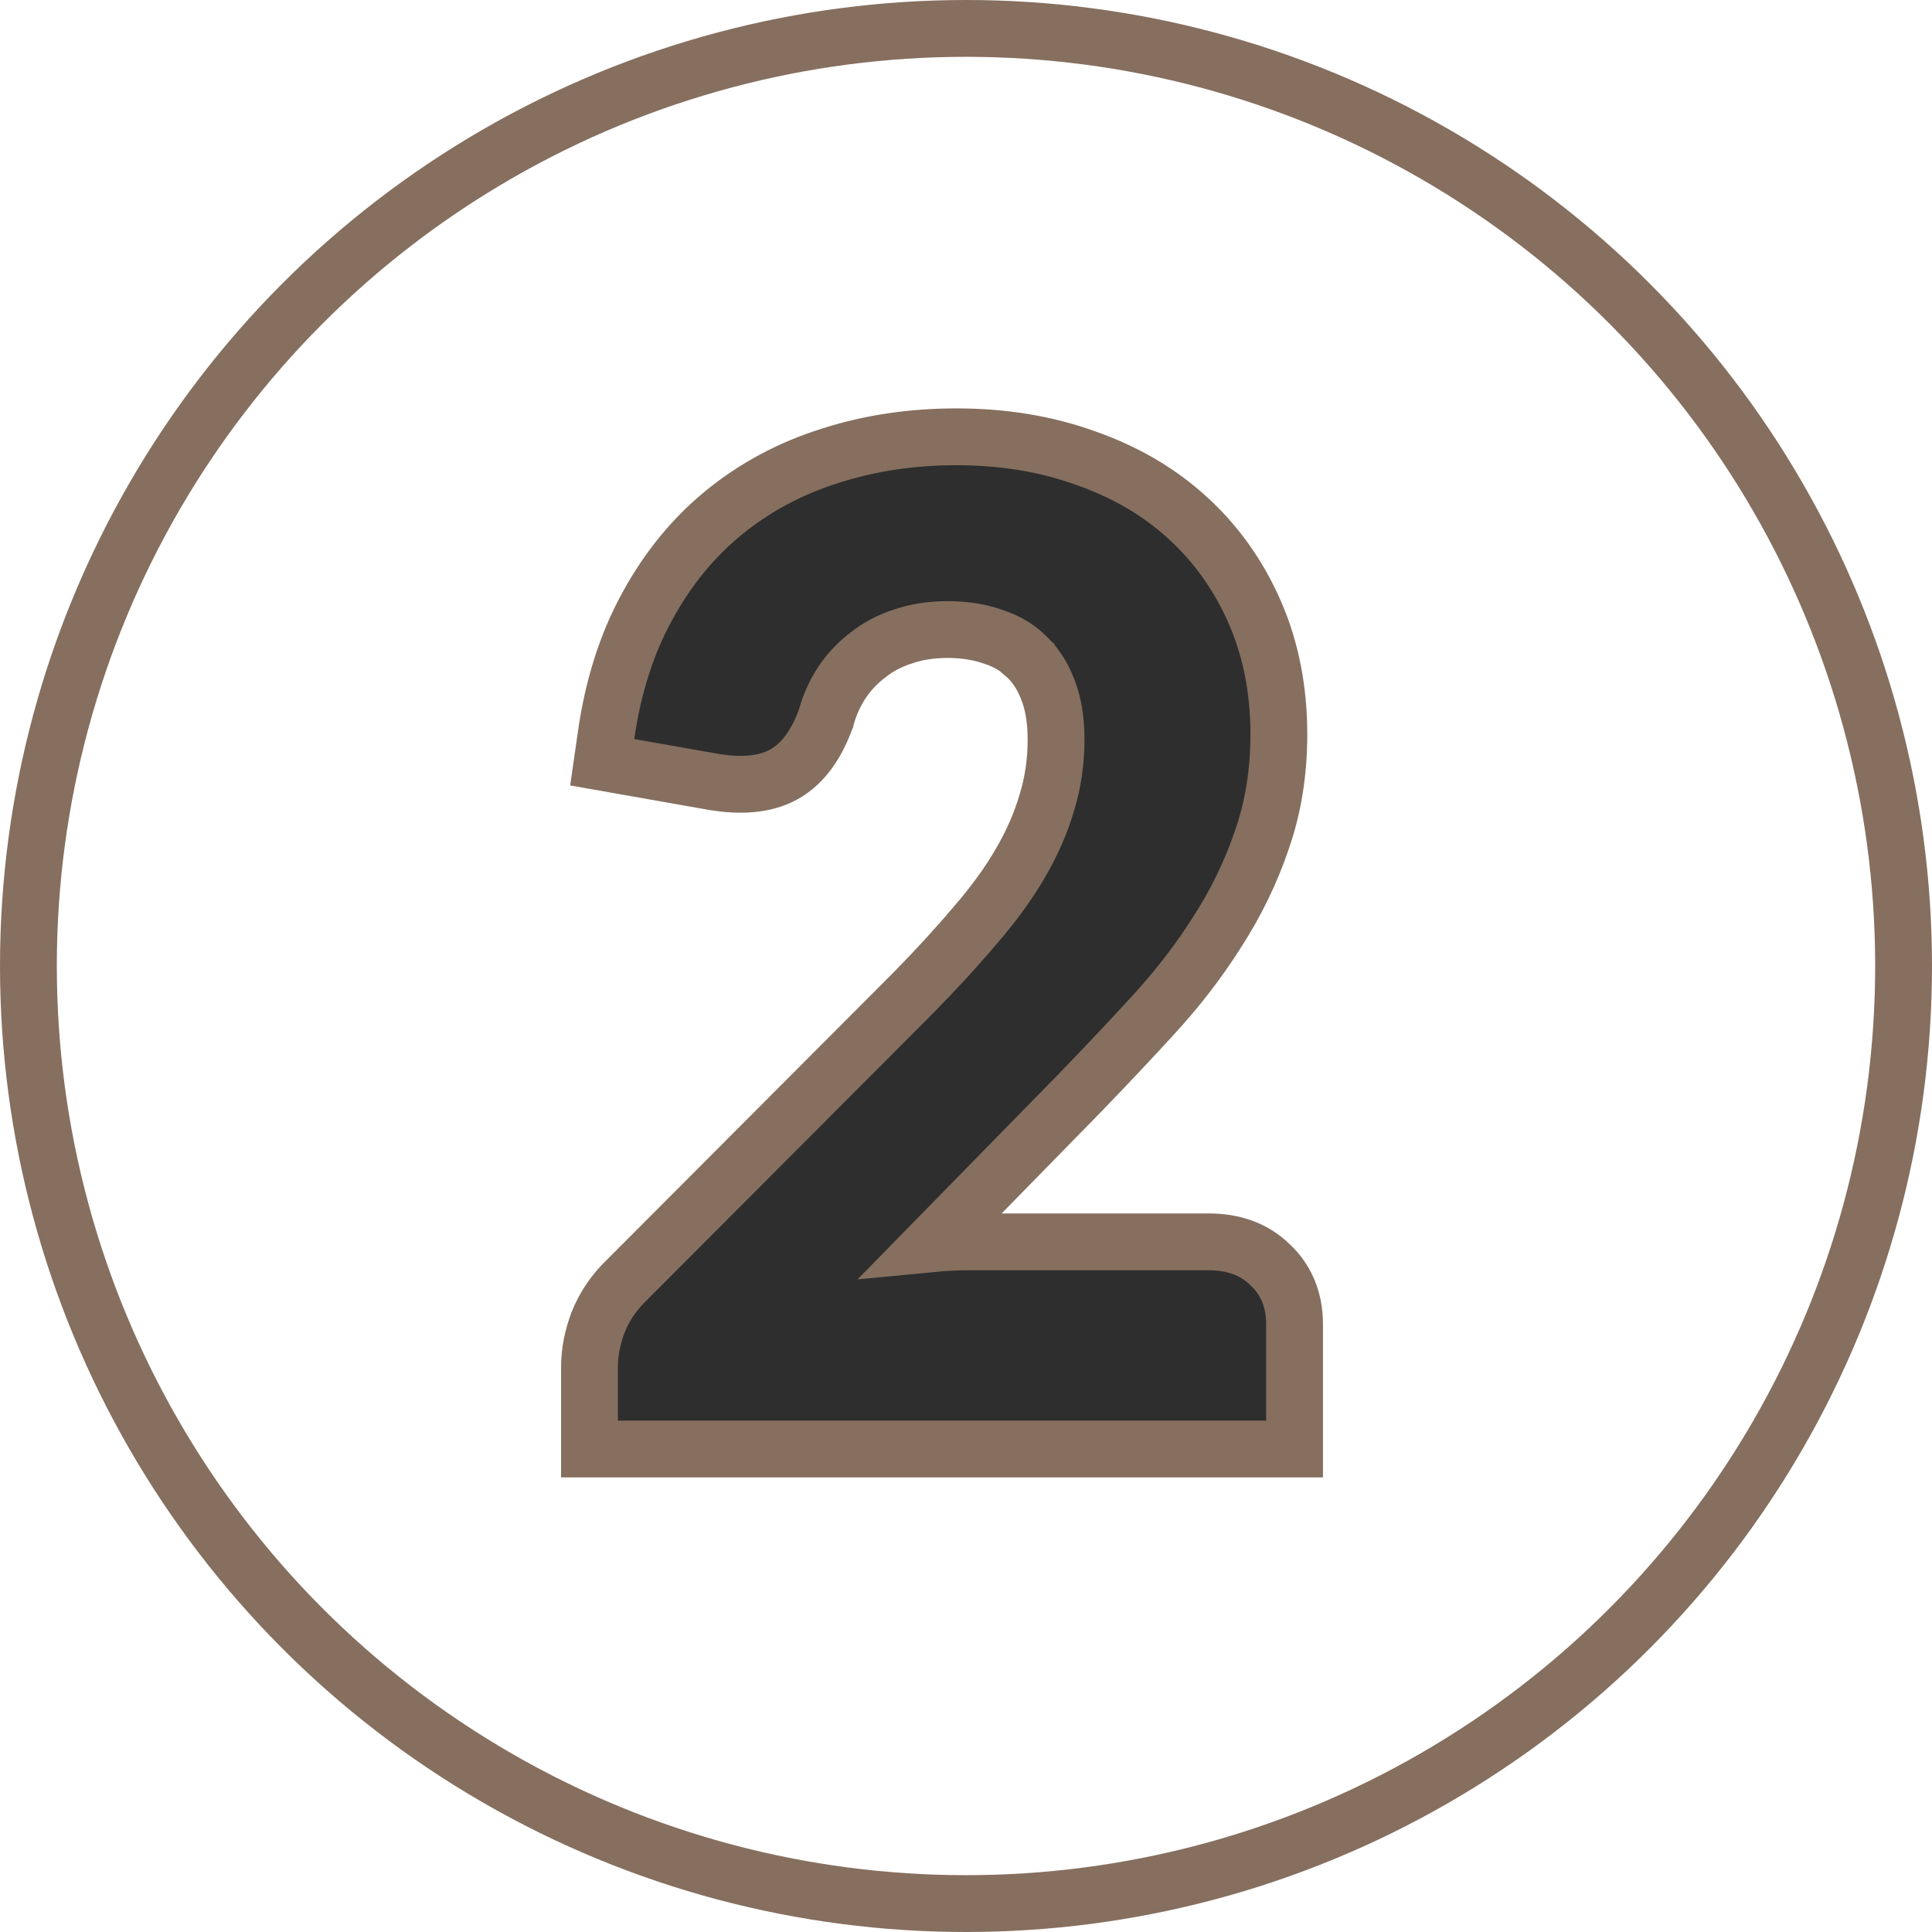
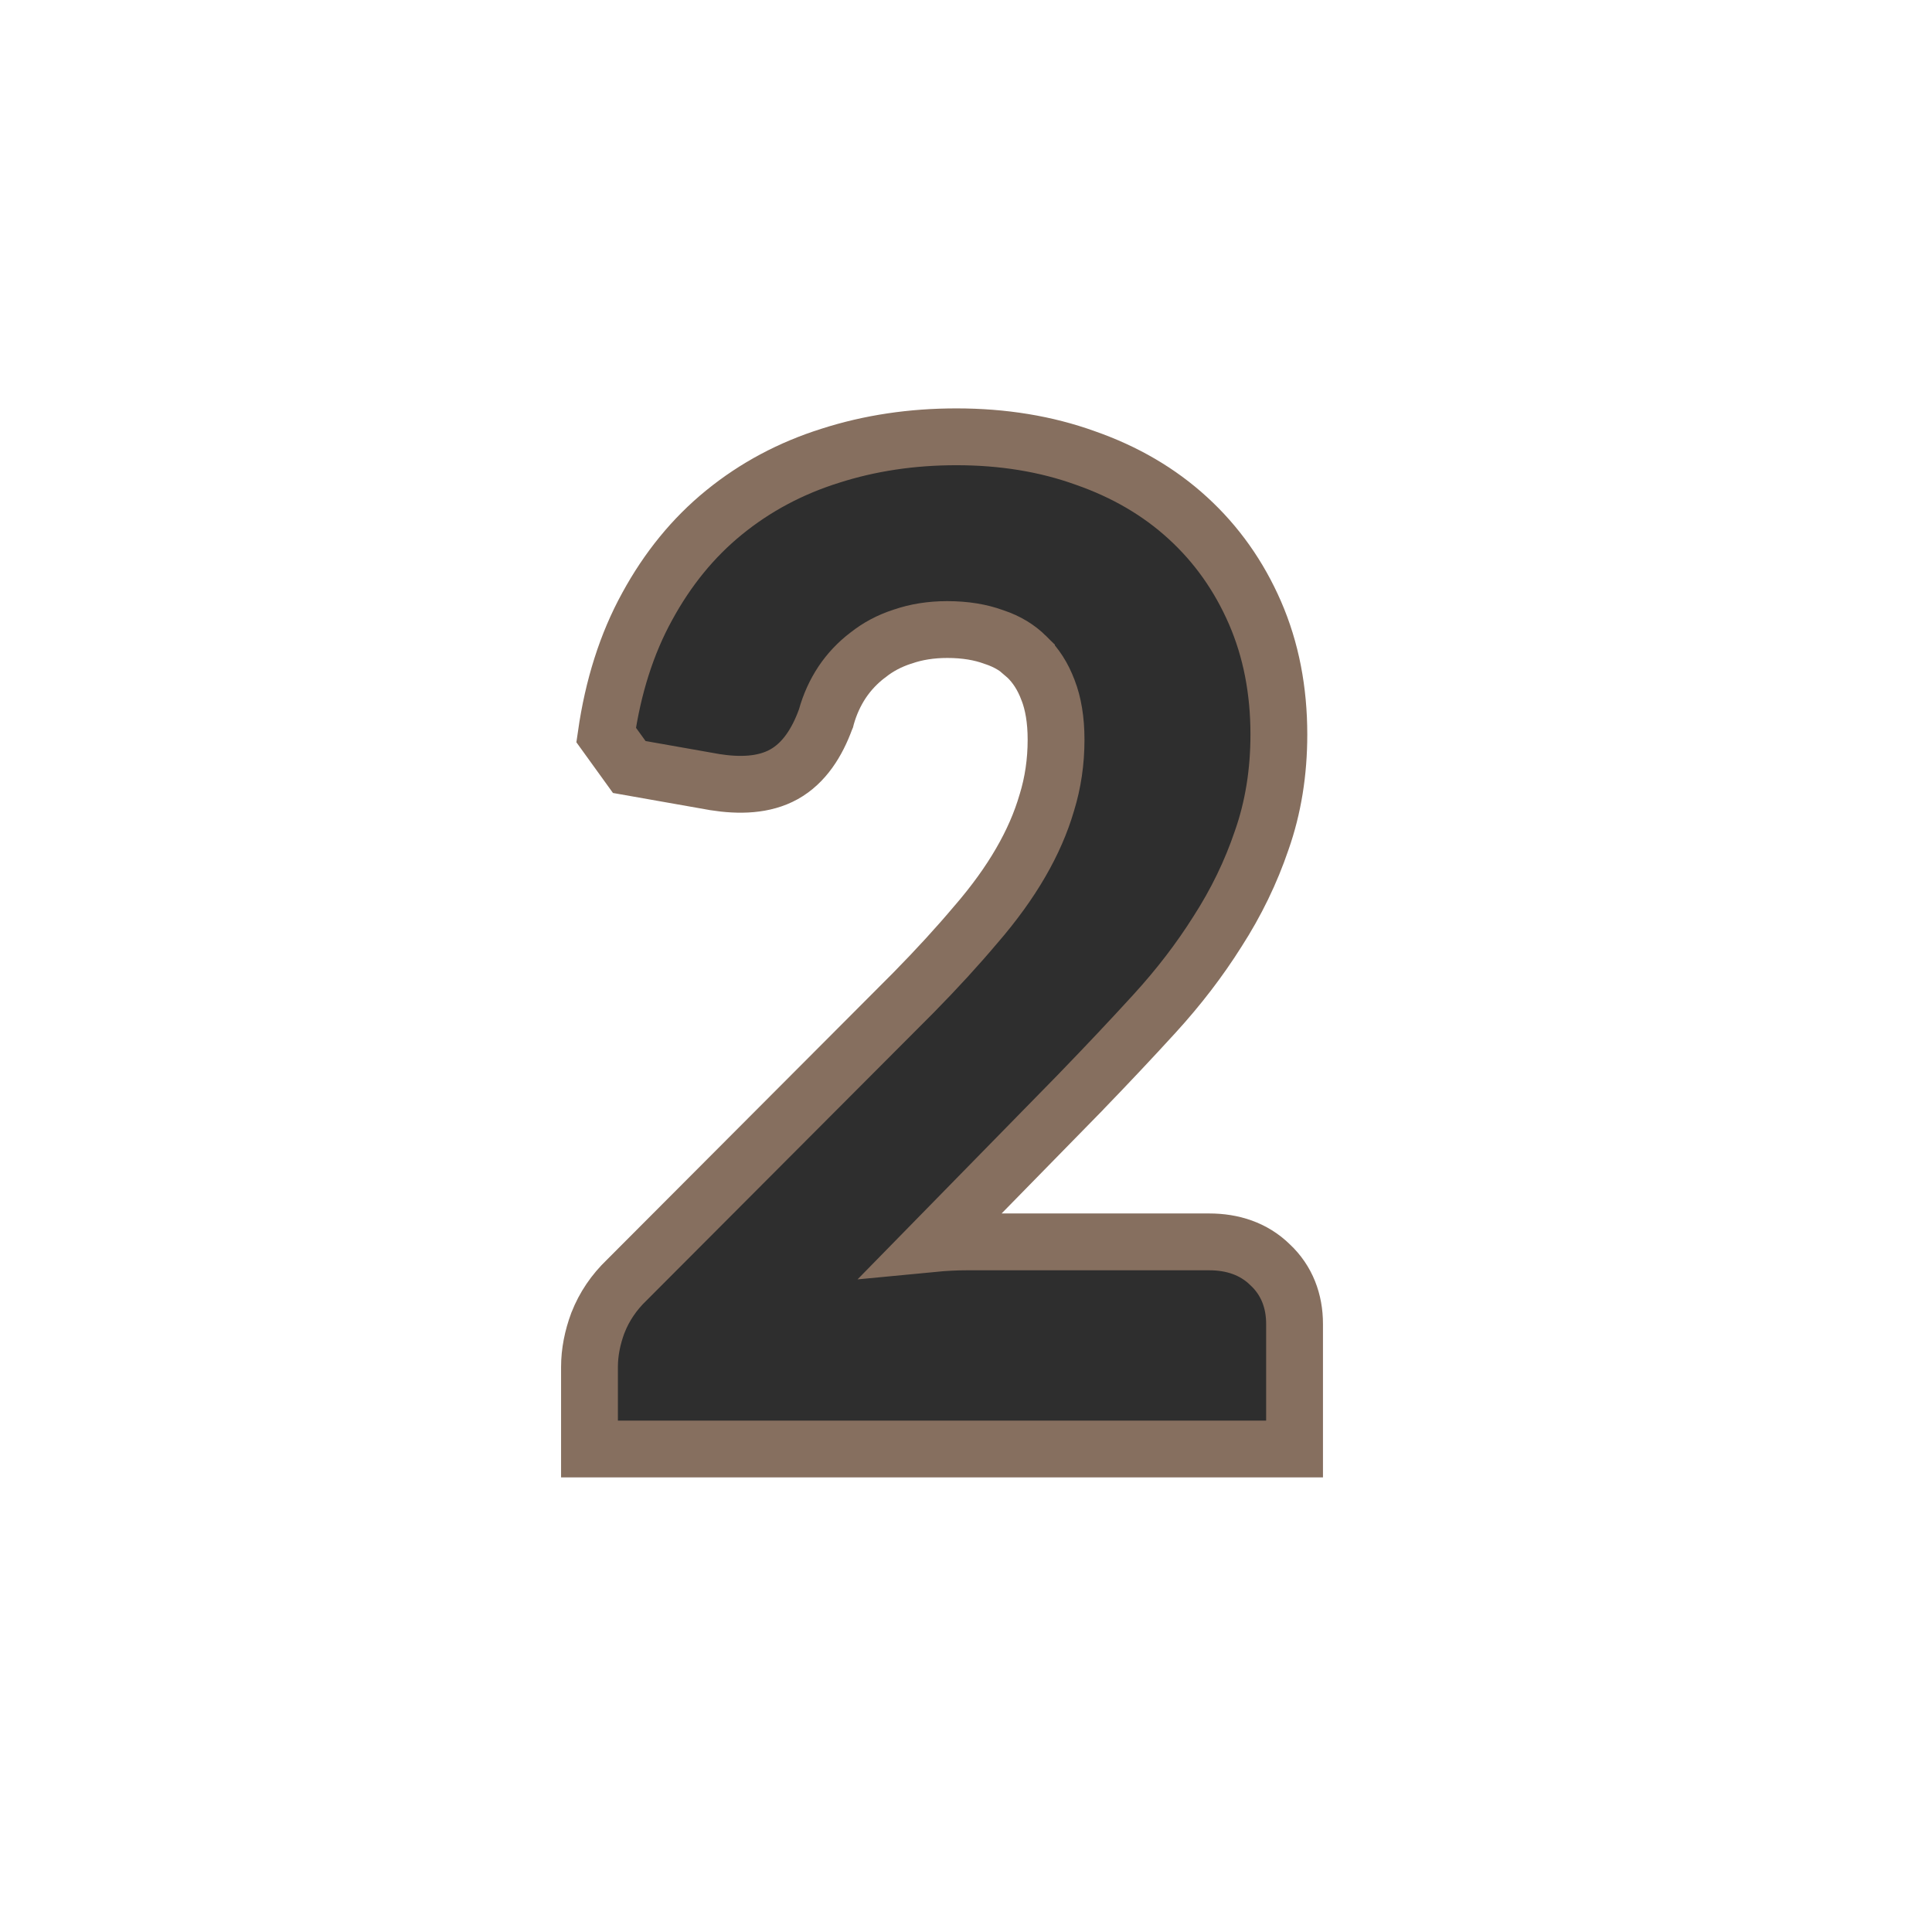
<svg xmlns="http://www.w3.org/2000/svg" width="34" height="34" viewBox="0 0 34 34" fill="none">
-   <circle cx="17" cy="17" r="16.5" stroke="#866F5F" />
-   <path d="M17.015 21.855C16.817 21.855 16.615 21.866 16.407 21.886L19.028 19.209L19.028 19.209L19.03 19.206C19.478 18.743 19.907 18.288 20.317 17.839C20.741 17.375 21.112 16.892 21.427 16.391C21.754 15.883 22.013 15.35 22.203 14.79C22.407 14.211 22.506 13.588 22.506 12.925C22.506 12.152 22.369 11.435 22.085 10.782C21.805 10.138 21.412 9.581 20.906 9.118C20.4 8.654 19.796 8.303 19.103 8.061C18.406 7.809 17.647 7.687 16.831 7.687C16.048 7.687 15.307 7.797 14.61 8.021C13.916 8.239 13.292 8.571 12.743 9.018C12.198 9.461 11.748 10.015 11.39 10.672C11.027 11.331 10.789 12.088 10.667 12.934L10.598 13.414L11.074 13.498L12.569 13.762L12.569 13.762L12.579 13.764C13.013 13.832 13.445 13.822 13.796 13.627C14.154 13.428 14.38 13.064 14.528 12.661L14.536 12.642L14.541 12.622C14.604 12.395 14.698 12.191 14.82 12.006C14.943 11.823 15.092 11.665 15.27 11.529L15.27 11.529L15.279 11.523C15.452 11.385 15.651 11.279 15.881 11.204L15.881 11.204L15.889 11.202C16.123 11.121 16.383 11.079 16.67 11.079C16.99 11.079 17.259 11.126 17.486 11.209L17.494 11.212L17.501 11.214C17.732 11.291 17.916 11.406 18.064 11.553L18.064 11.554L18.071 11.56C18.227 11.71 18.353 11.902 18.444 12.146L18.444 12.146L18.446 12.15C18.534 12.38 18.585 12.665 18.585 13.017C18.585 13.406 18.53 13.775 18.423 14.123L18.423 14.123L18.421 14.129C18.319 14.479 18.166 14.829 17.962 15.181C17.758 15.534 17.497 15.896 17.177 16.267L17.177 16.267L17.173 16.271C16.853 16.651 16.487 17.051 16.073 17.472L11.03 22.527C10.806 22.742 10.635 22.992 10.524 23.276L10.524 23.276L10.52 23.285C10.426 23.54 10.374 23.798 10.374 24.057V25V25.5H10.874H22.282H22.782V25V23.298C22.782 22.899 22.648 22.534 22.352 22.258C22.062 21.973 21.685 21.855 21.282 21.855H17.015Z" fill="#2E2E2E" stroke="#866F5F" />
+   <path d="M17.015 21.855C16.817 21.855 16.615 21.866 16.407 21.886L19.028 19.209L19.028 19.209L19.03 19.206C19.478 18.743 19.907 18.288 20.317 17.839C20.741 17.375 21.112 16.892 21.427 16.391C21.754 15.883 22.013 15.35 22.203 14.79C22.407 14.211 22.506 13.588 22.506 12.925C22.506 12.152 22.369 11.435 22.085 10.782C21.805 10.138 21.412 9.581 20.906 9.118C20.4 8.654 19.796 8.303 19.103 8.061C18.406 7.809 17.647 7.687 16.831 7.687C16.048 7.687 15.307 7.797 14.61 8.021C13.916 8.239 13.292 8.571 12.743 9.018C12.198 9.461 11.748 10.015 11.39 10.672C11.027 11.331 10.789 12.088 10.667 12.934L11.074 13.498L12.569 13.762L12.569 13.762L12.579 13.764C13.013 13.832 13.445 13.822 13.796 13.627C14.154 13.428 14.38 13.064 14.528 12.661L14.536 12.642L14.541 12.622C14.604 12.395 14.698 12.191 14.82 12.006C14.943 11.823 15.092 11.665 15.27 11.529L15.27 11.529L15.279 11.523C15.452 11.385 15.651 11.279 15.881 11.204L15.881 11.204L15.889 11.202C16.123 11.121 16.383 11.079 16.67 11.079C16.99 11.079 17.259 11.126 17.486 11.209L17.494 11.212L17.501 11.214C17.732 11.291 17.916 11.406 18.064 11.553L18.064 11.554L18.071 11.56C18.227 11.71 18.353 11.902 18.444 12.146L18.444 12.146L18.446 12.15C18.534 12.38 18.585 12.665 18.585 13.017C18.585 13.406 18.53 13.775 18.423 14.123L18.423 14.123L18.421 14.129C18.319 14.479 18.166 14.829 17.962 15.181C17.758 15.534 17.497 15.896 17.177 16.267L17.177 16.267L17.173 16.271C16.853 16.651 16.487 17.051 16.073 17.472L11.03 22.527C10.806 22.742 10.635 22.992 10.524 23.276L10.524 23.276L10.52 23.285C10.426 23.54 10.374 23.798 10.374 24.057V25V25.5H10.874H22.282H22.782V25V23.298C22.782 22.899 22.648 22.534 22.352 22.258C22.062 21.973 21.685 21.855 21.282 21.855H17.015Z" fill="#2E2E2E" stroke="#866F5F" />
</svg>